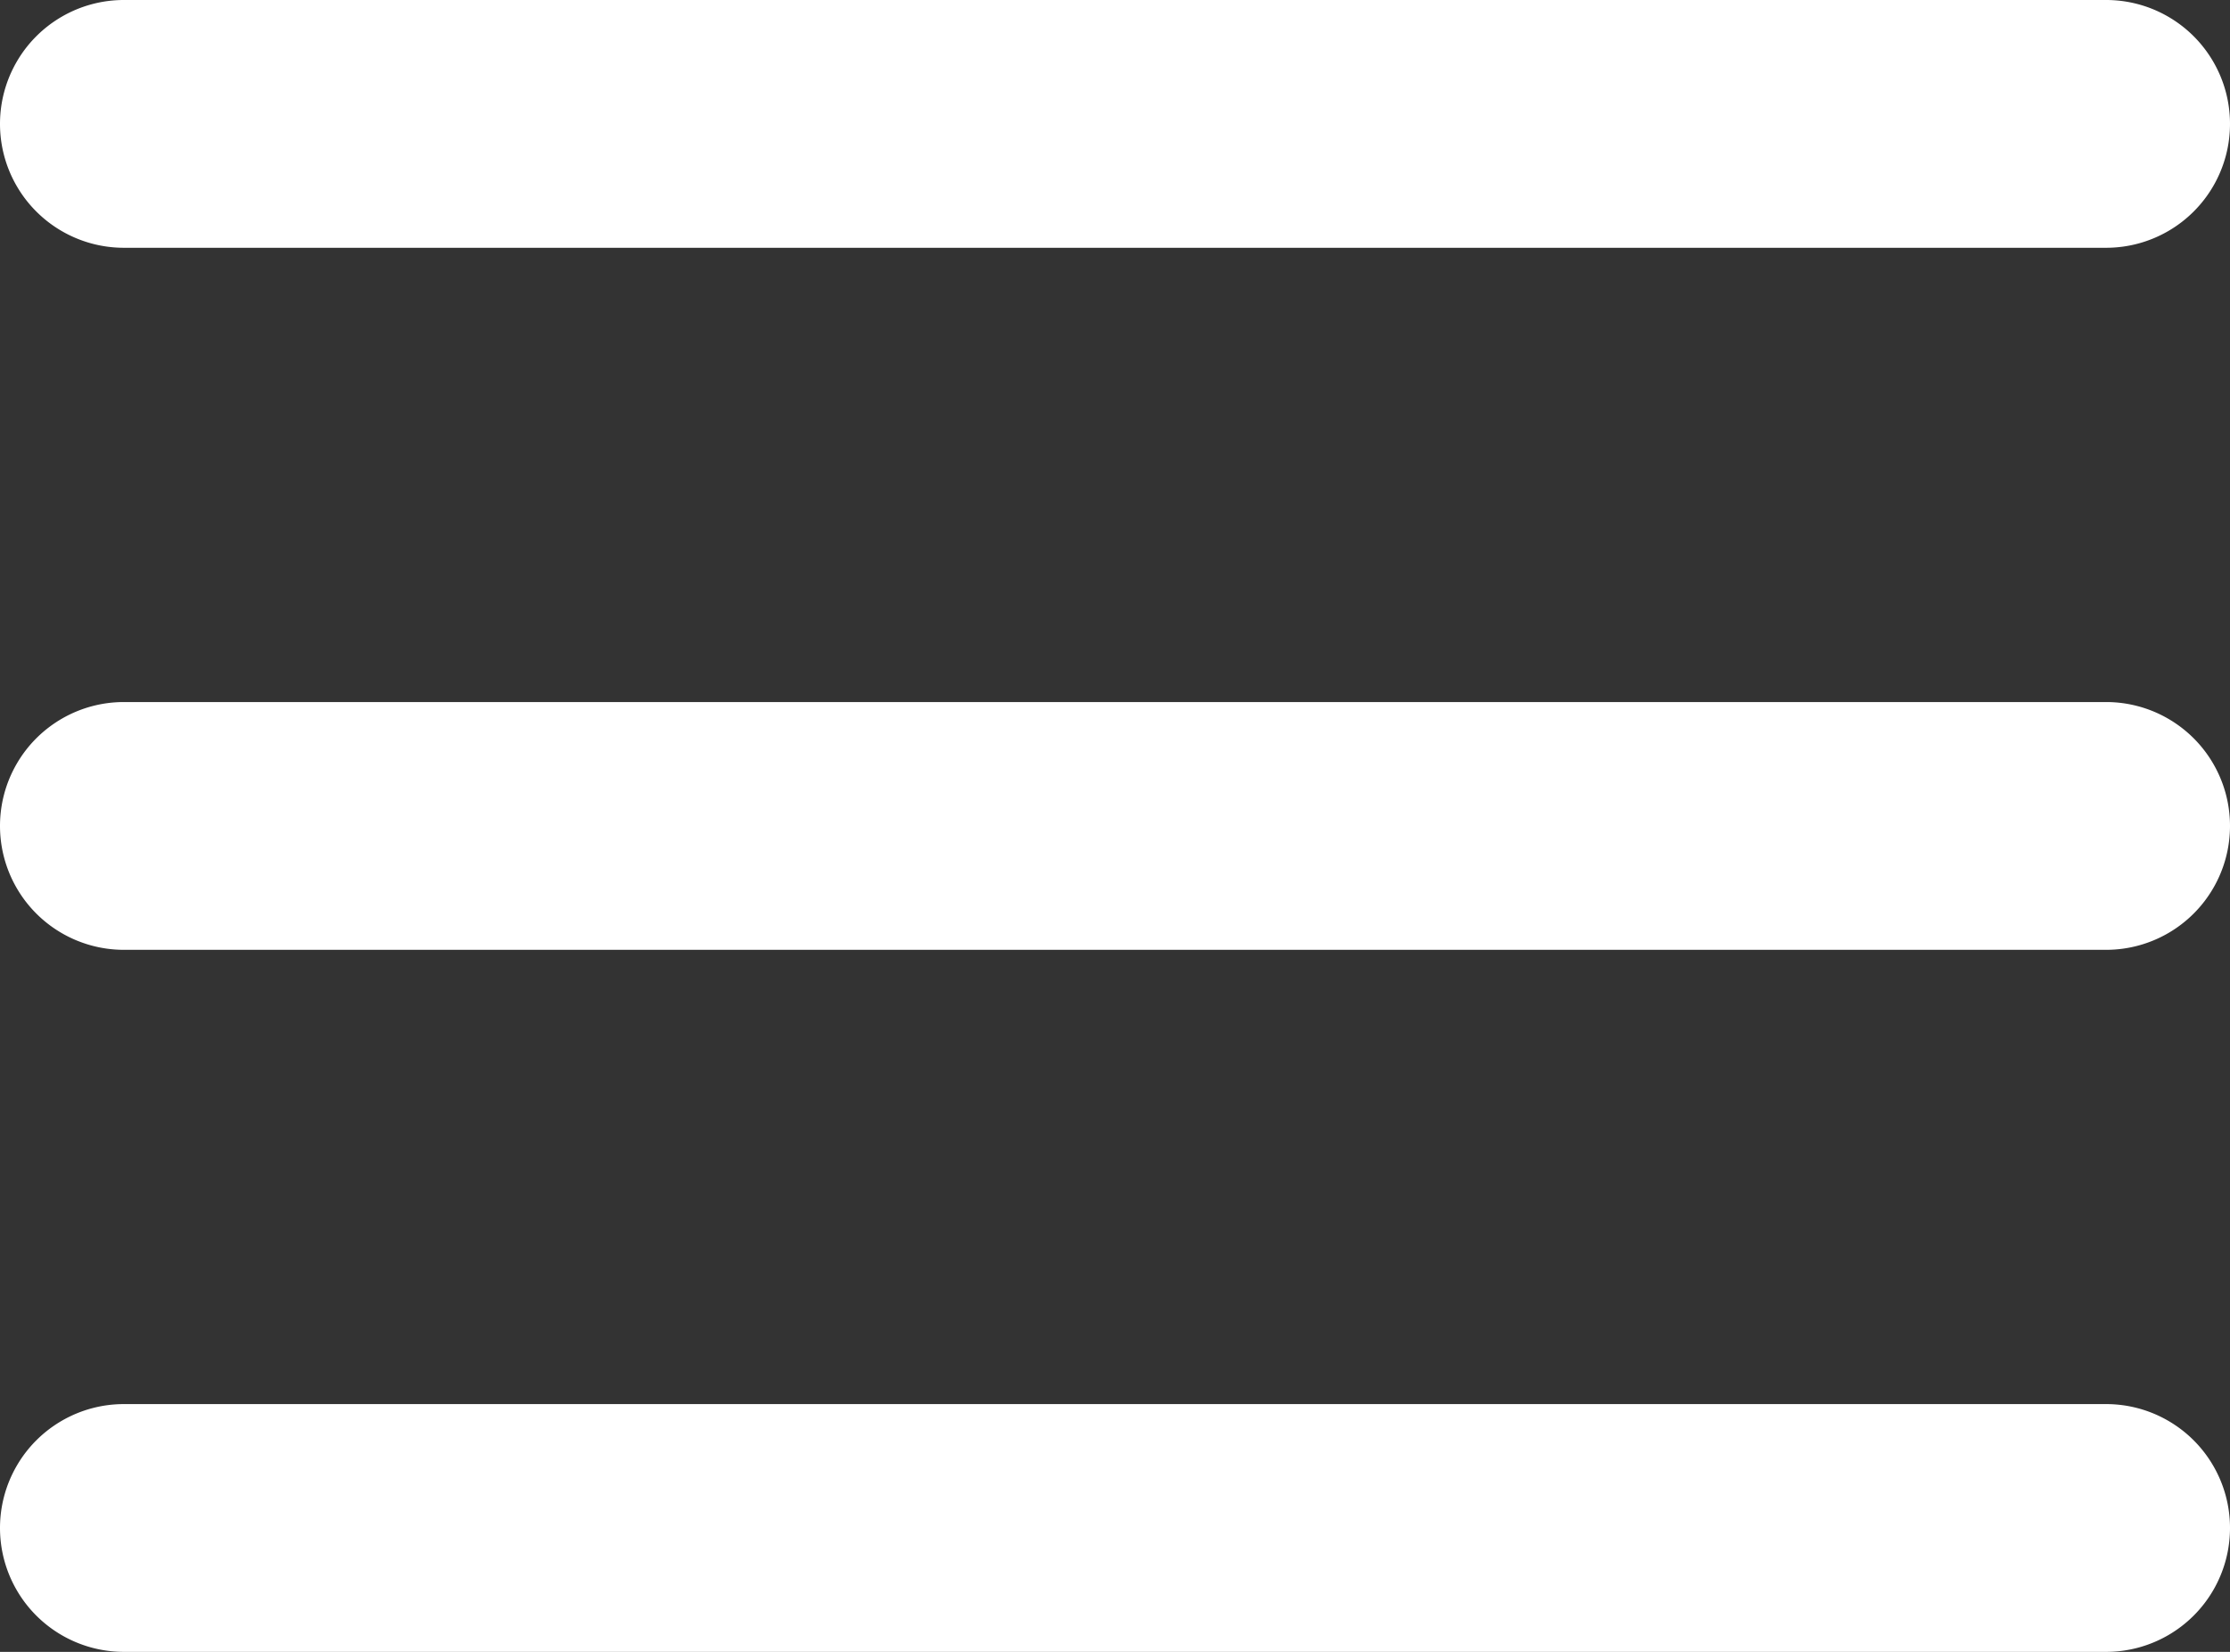
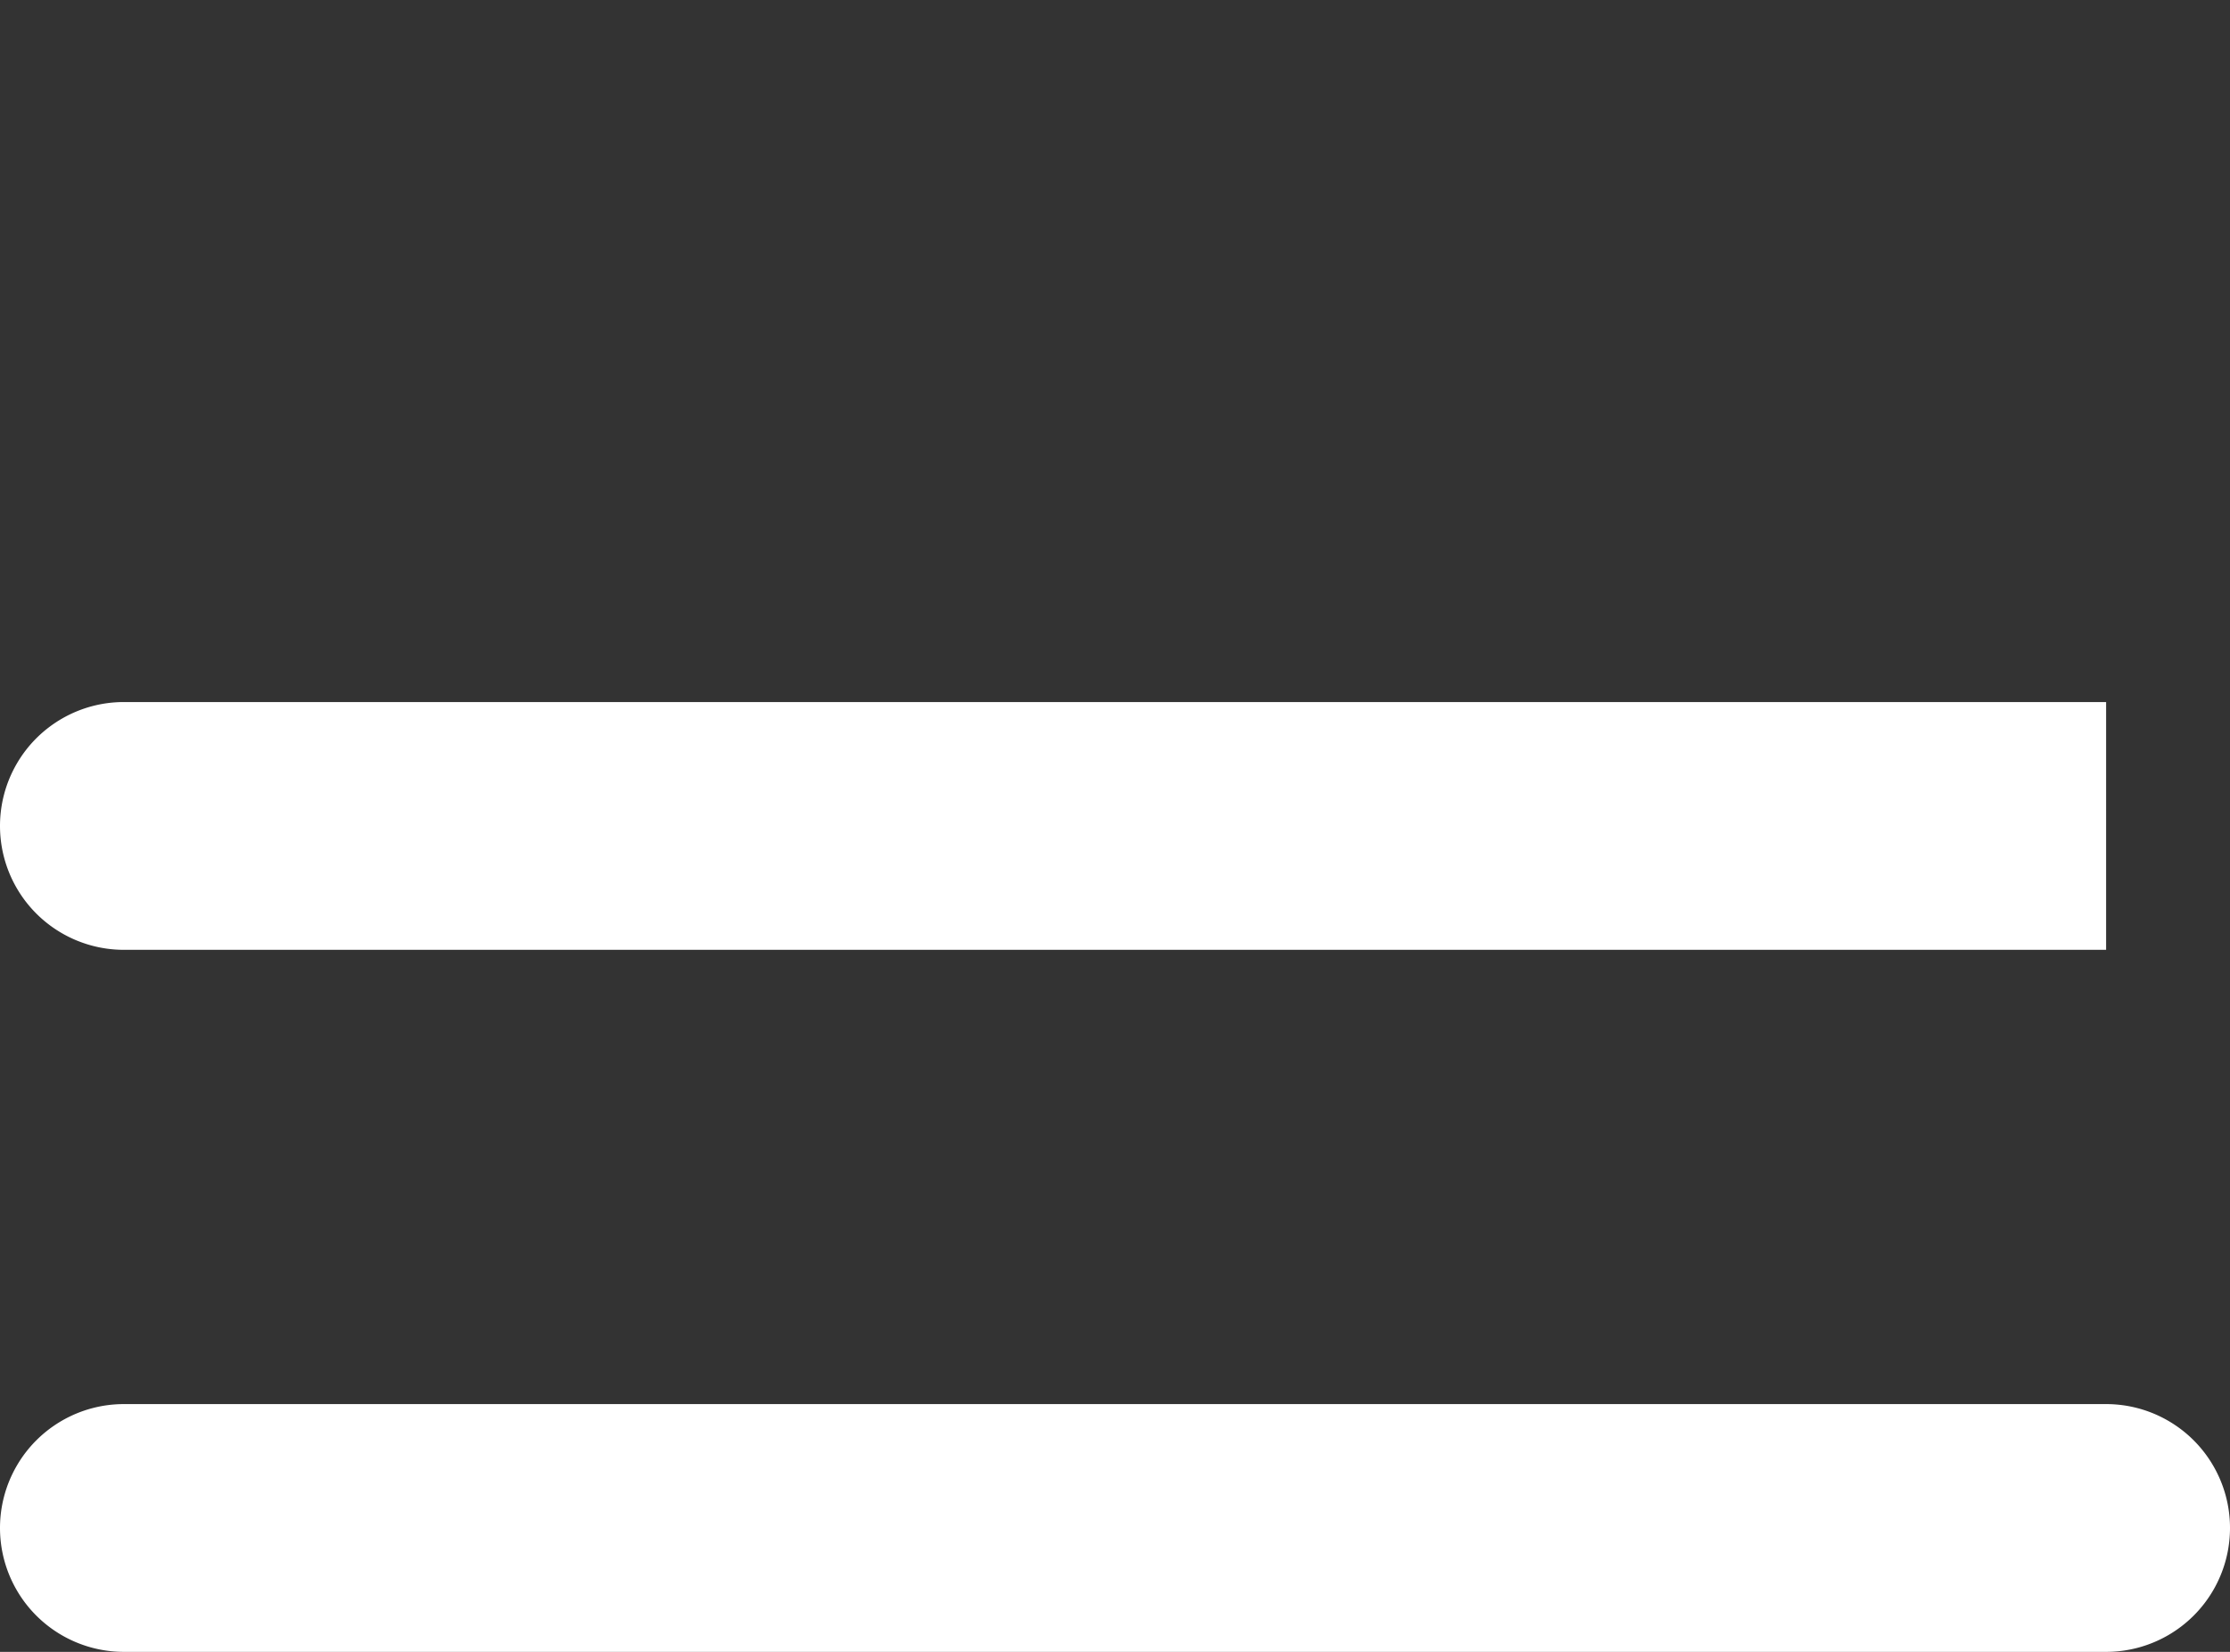
<svg xmlns="http://www.w3.org/2000/svg" viewBox="0 0 27 20">
  <rect x="0" y="0" width="27" height="20" fill="#333333" stroke="none" />
  <g fill="#fff">
-     <path d="m25.5 3h-24a1.5 1.5 0 0 1 0-3h24a1.5 1.5 0 0 1 0 3z" />
-     <path d="m25.5 11.5h-24a1.5 1.5 0 0 1 0-3h24a1.5 1.5 0 0 1 0 3z" />
+     <path d="m25.5 11.5h-24a1.5 1.5 0 0 1 0-3h24z" />
    <path d="m25.5 20h-24a1.5 1.5 0 0 1 0-3h24a1.5 1.5 0 0 1 0 3z" />
  </g>
</svg>